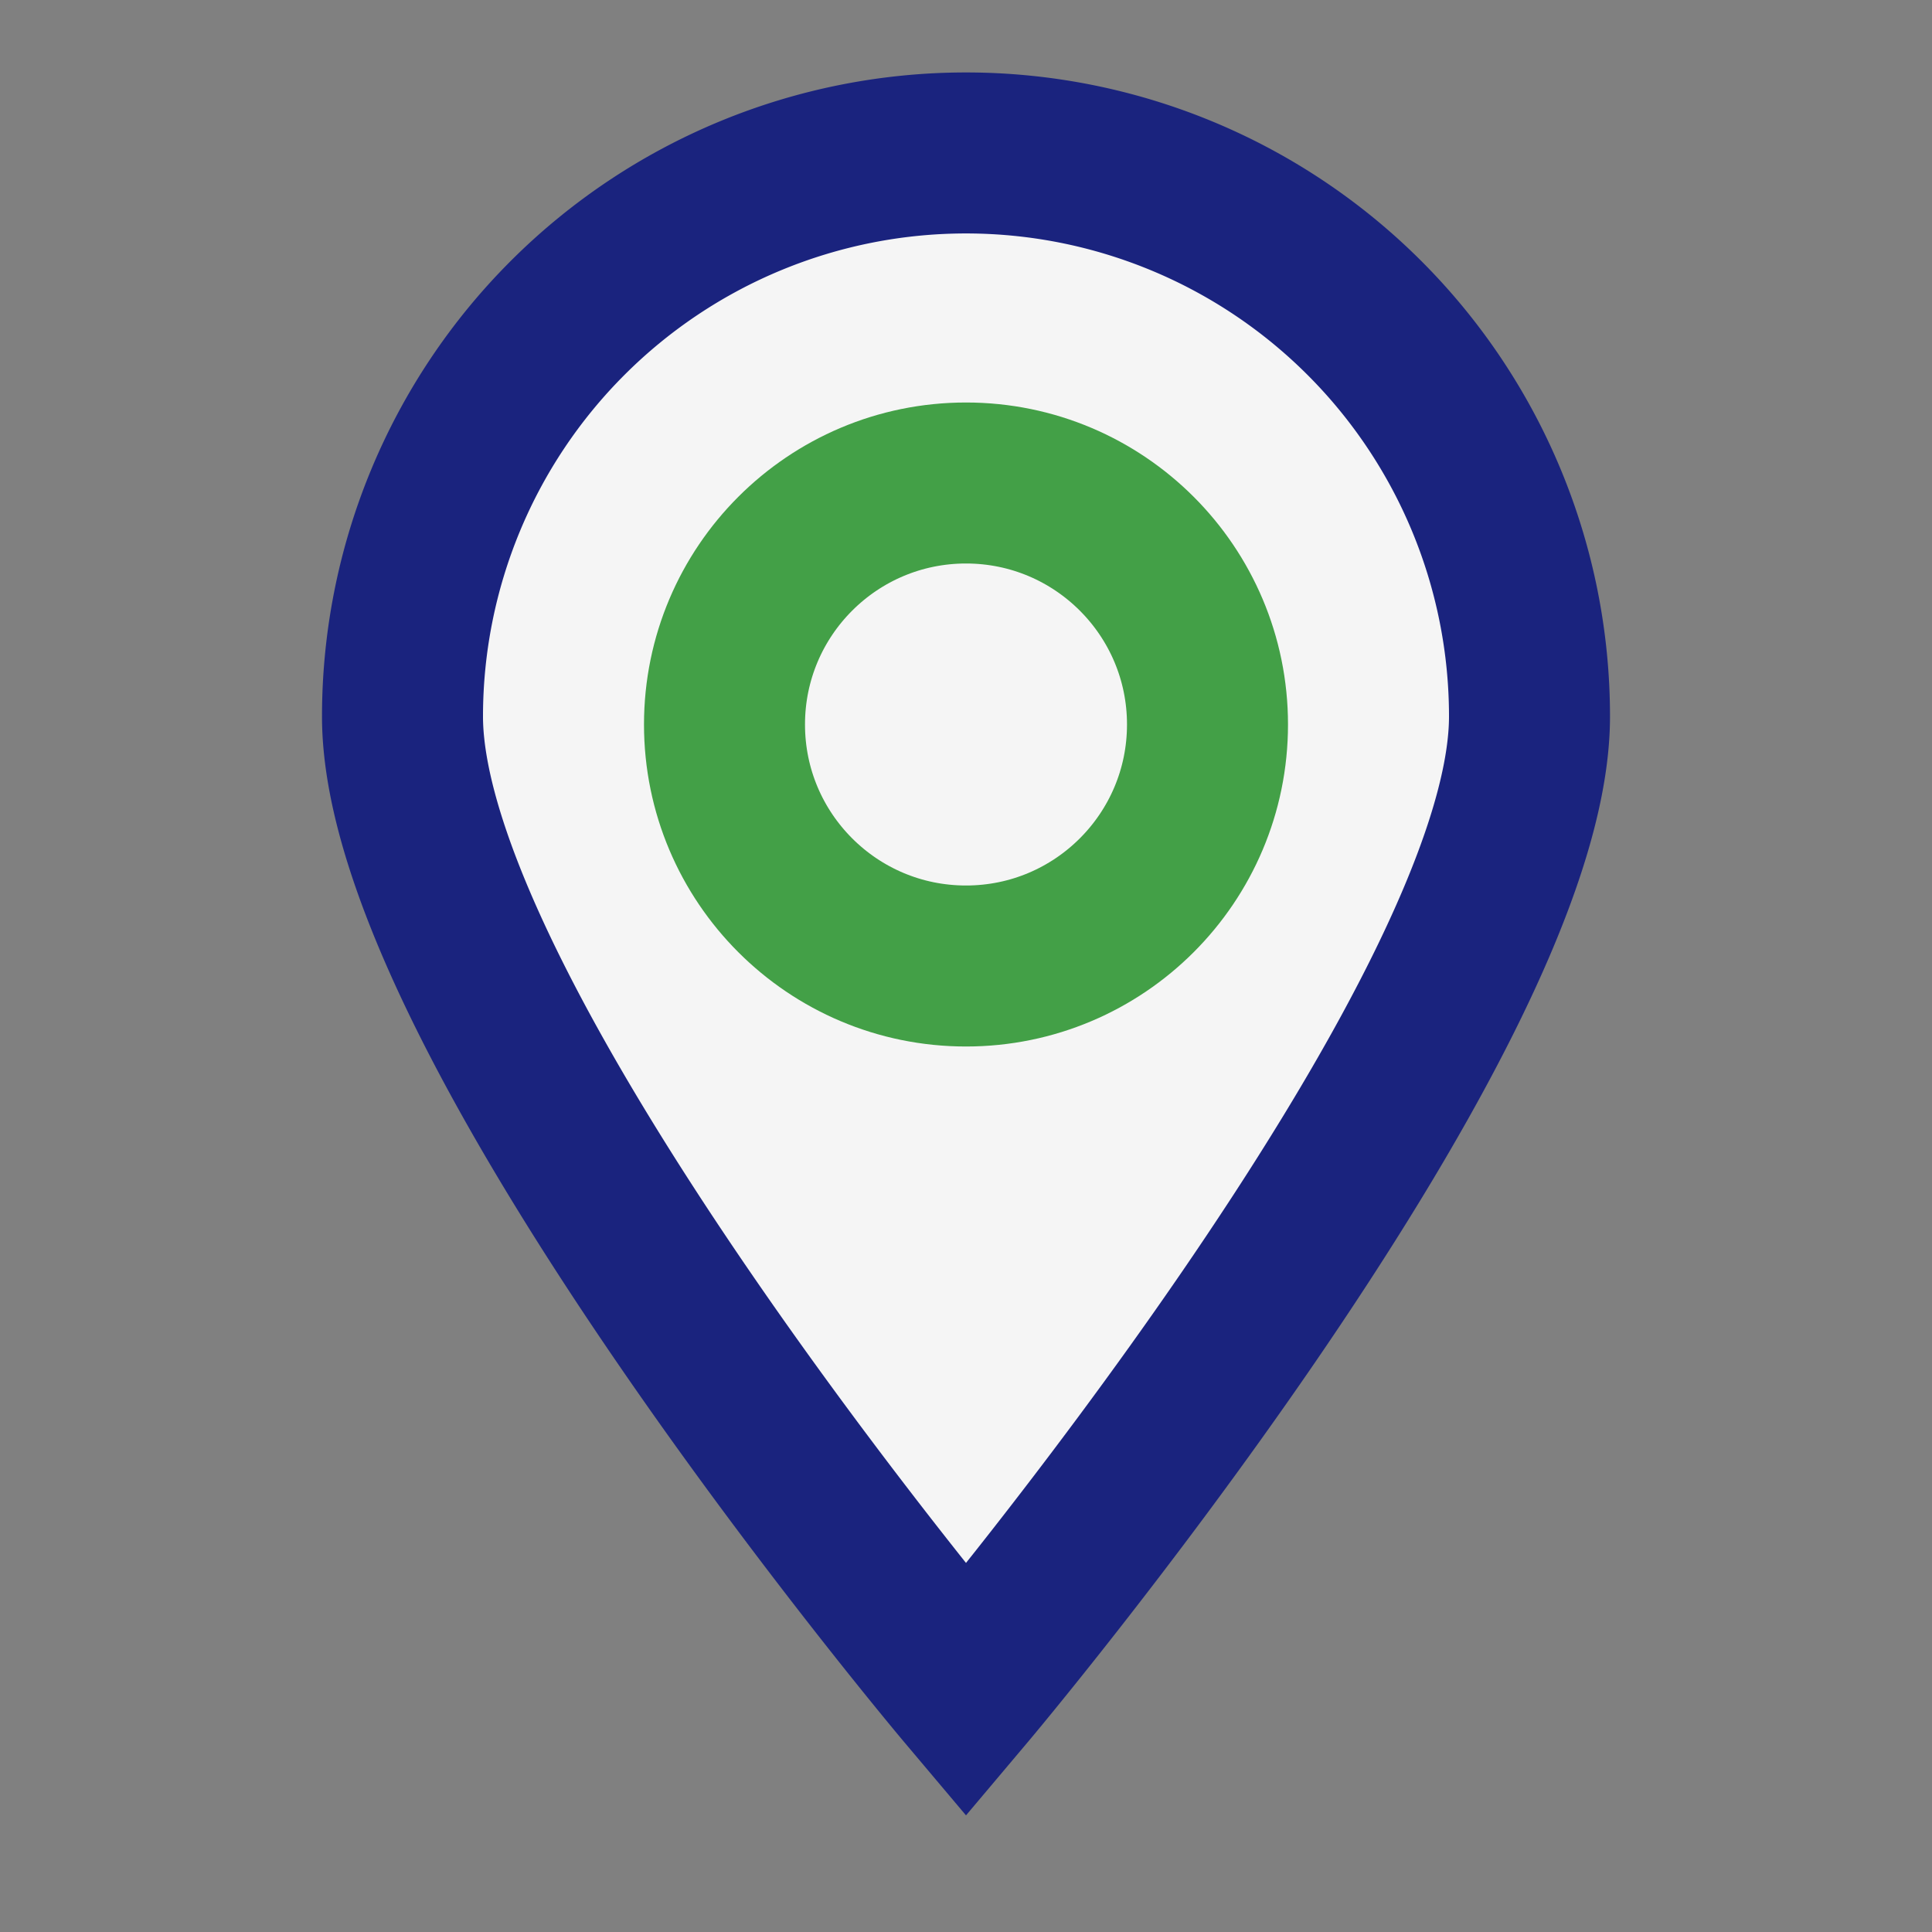
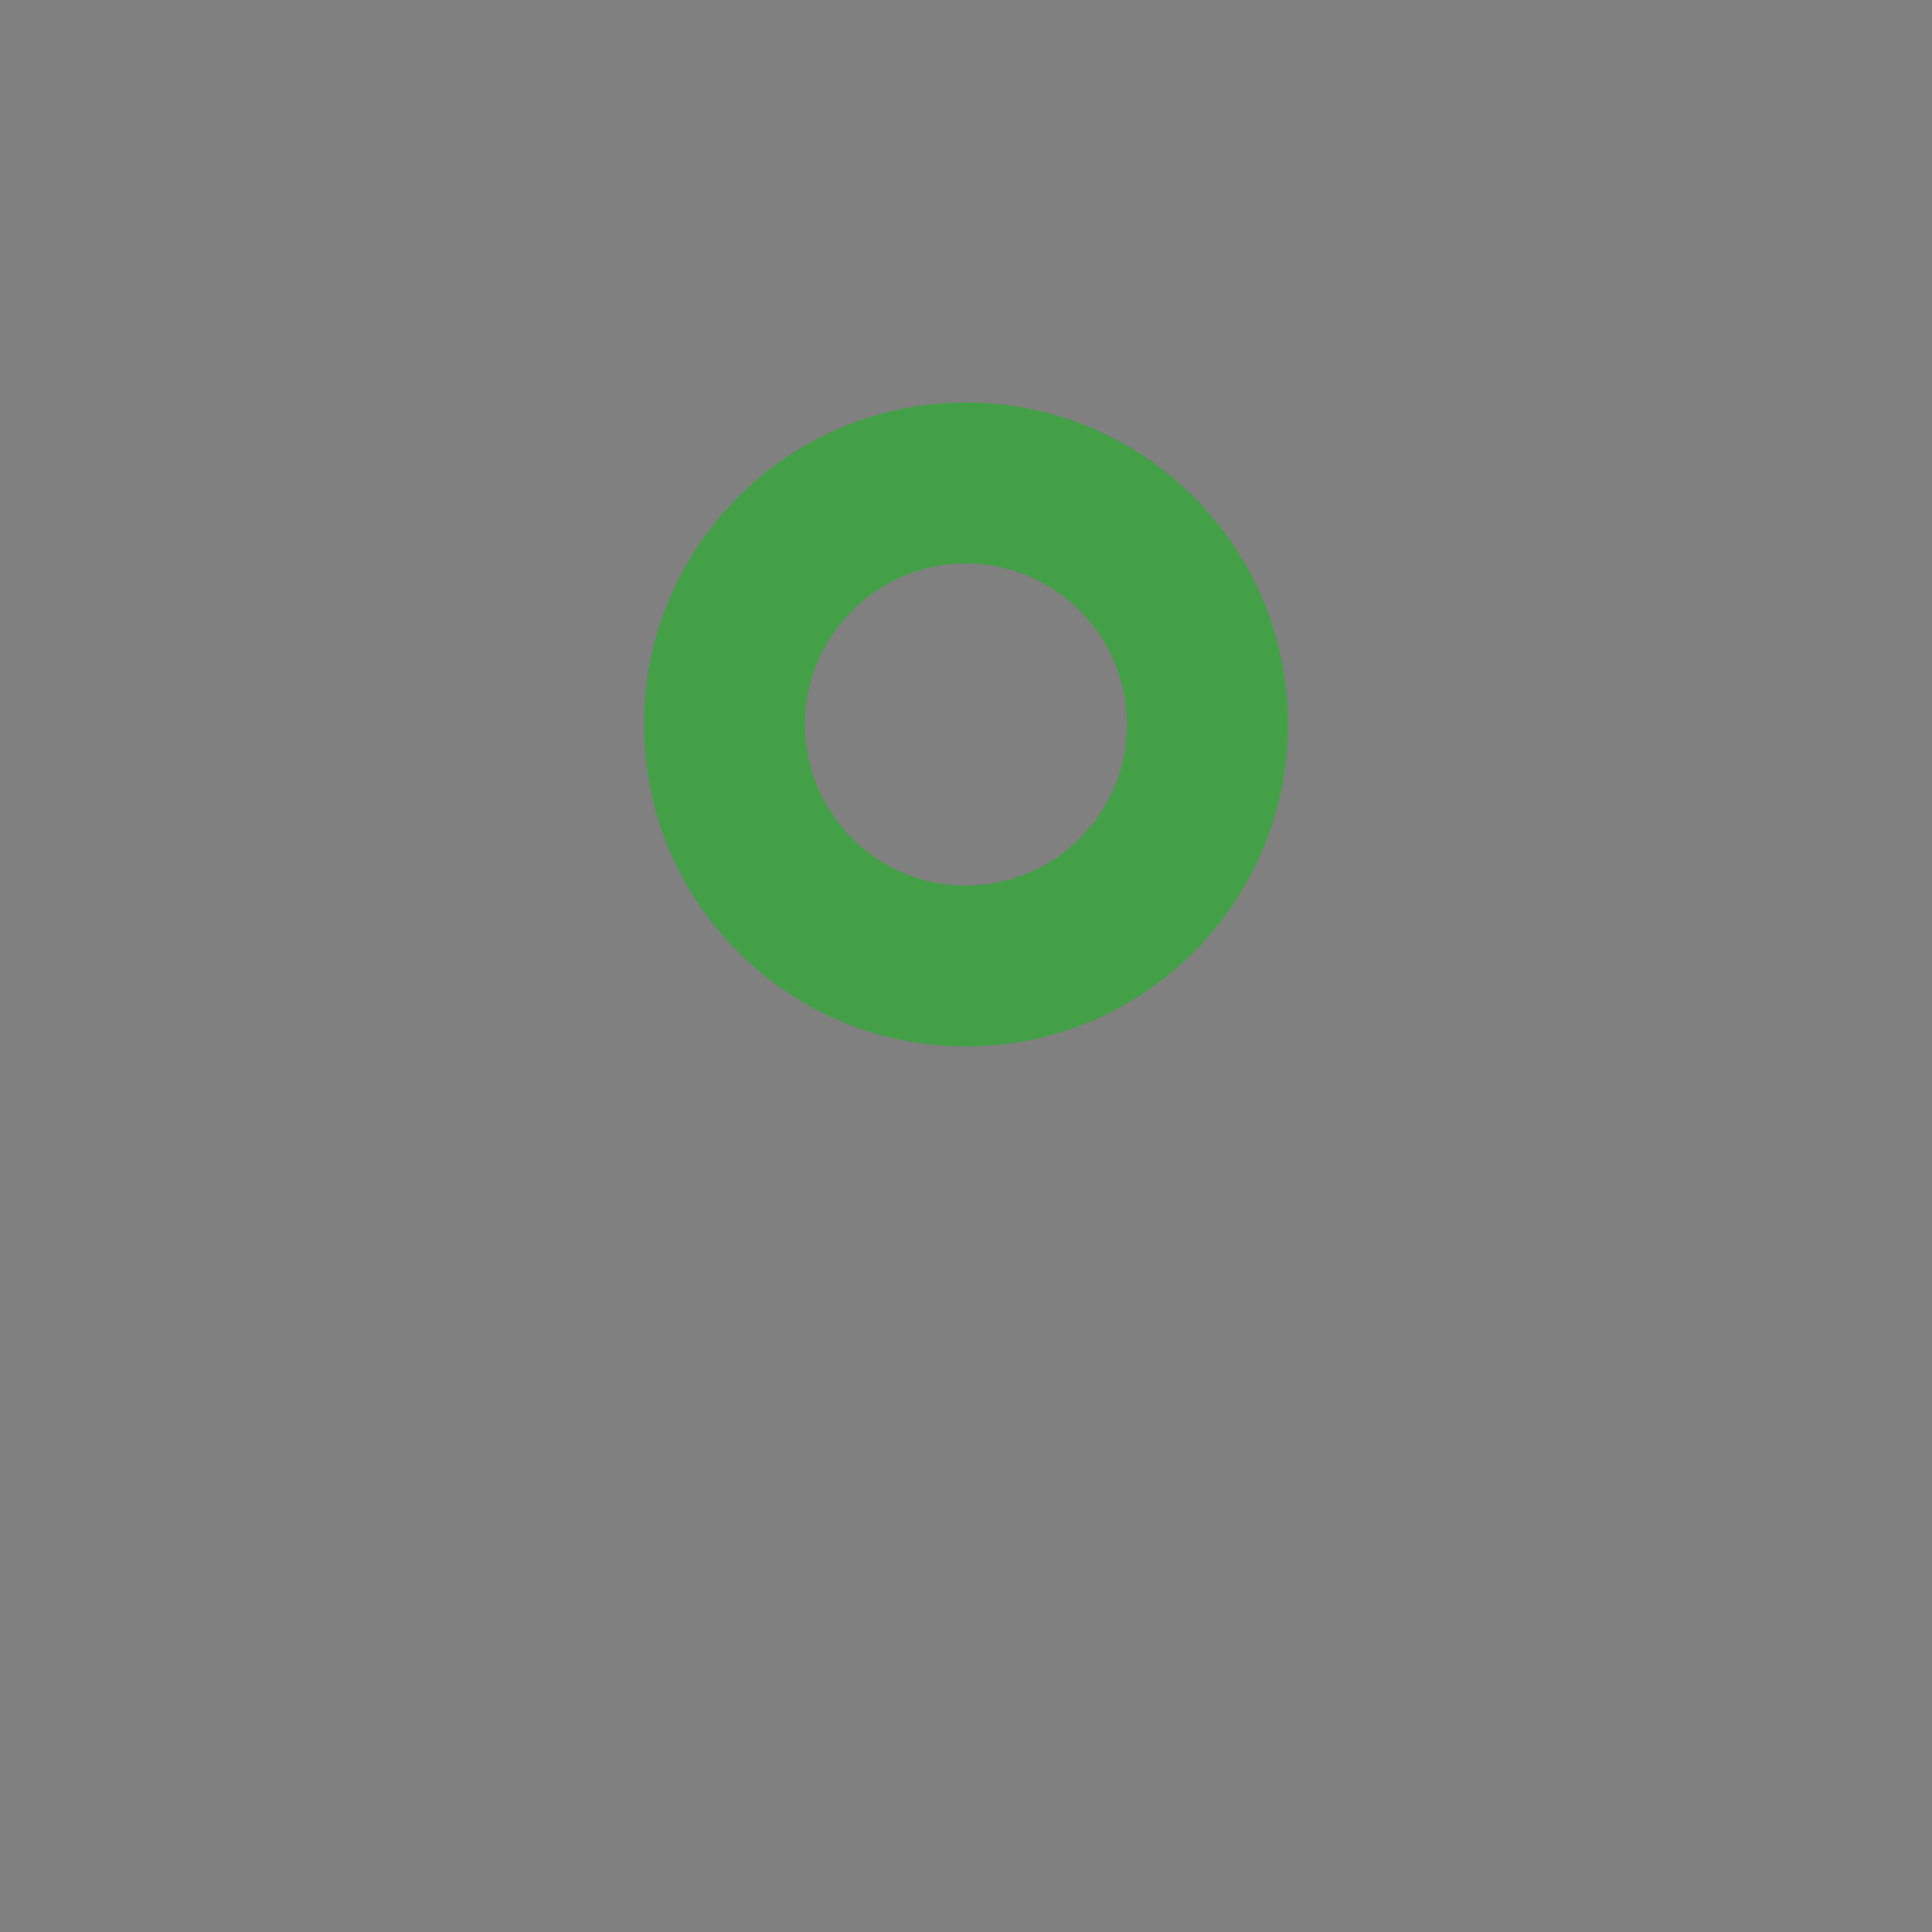
<svg xmlns="http://www.w3.org/2000/svg" width="24" height="24" viewBox="0 0 24 24">
  <rect x="0" y="0" width="24" height="24" fill="#808080" stroke="none" />
-   <path d="M12 21s7-8.3 7-12.1a7 7 0 1 0-14 0C5 12.7 12 21 12 21z" fill="#F5F5F5" stroke="#1A237E" stroke-width="2" />
  <circle cx="12" cy="9" r="3" stroke="#43A047" stroke-width="2" fill="none" />
</svg>